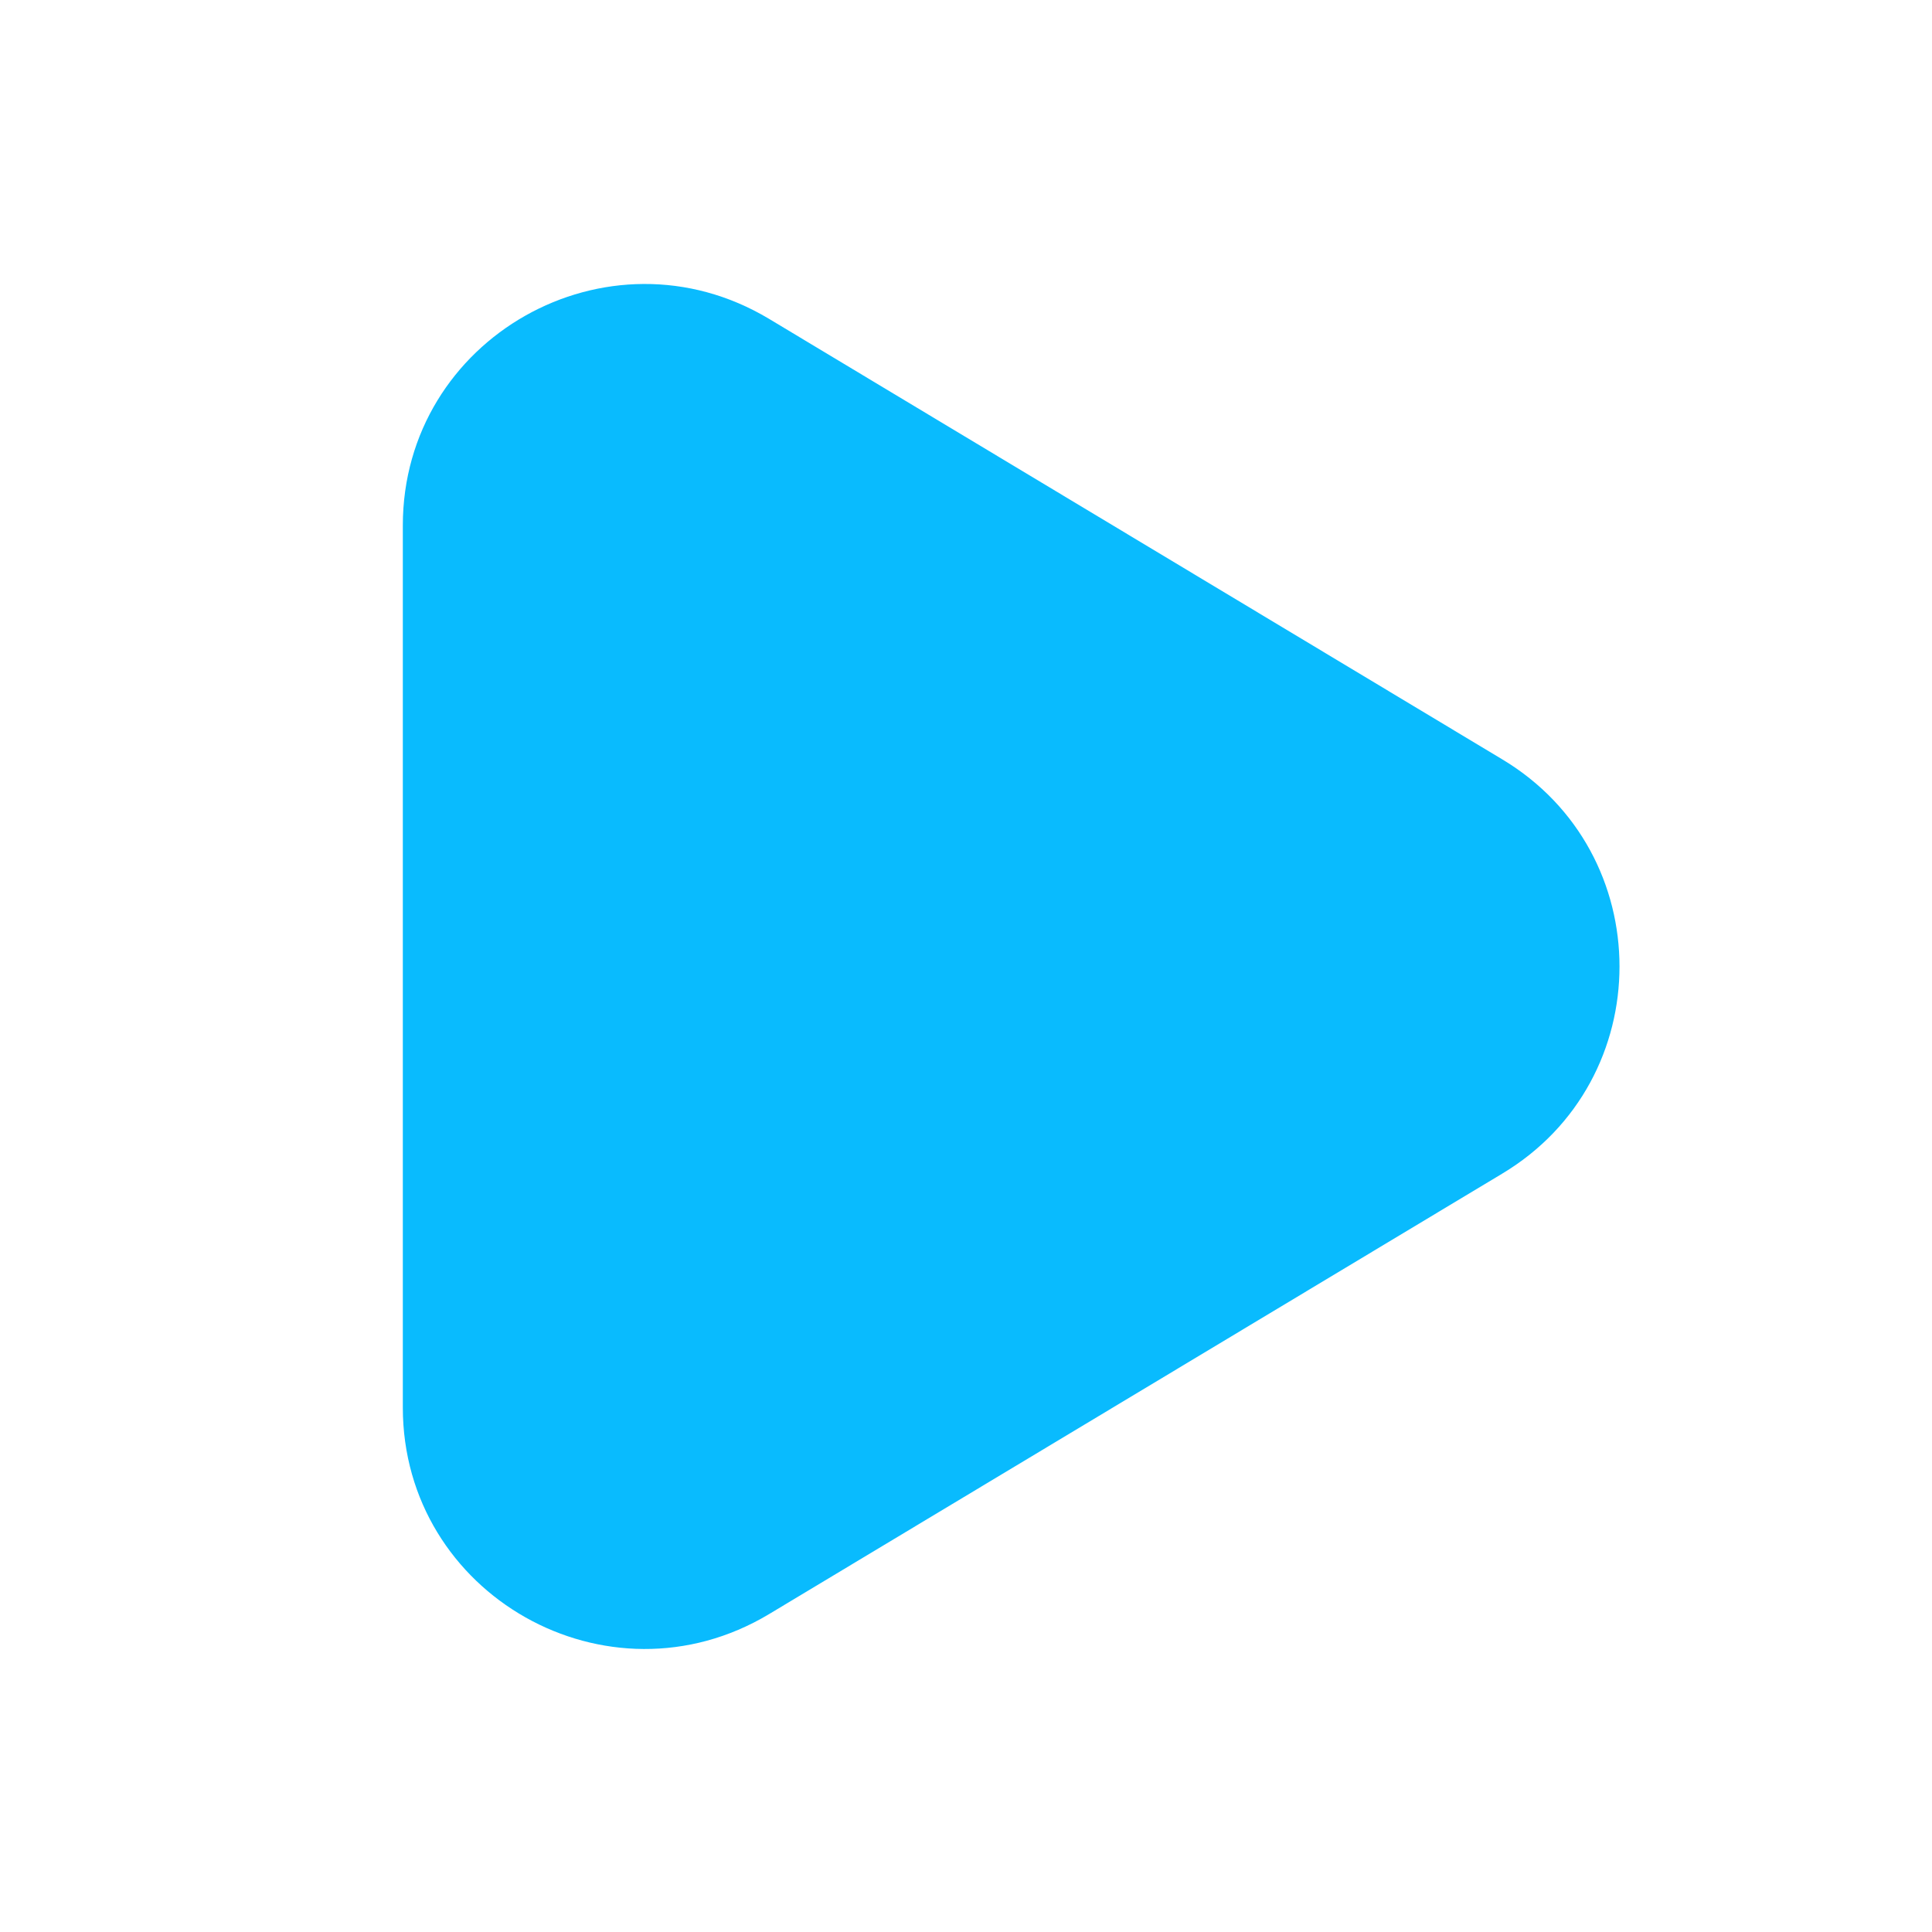
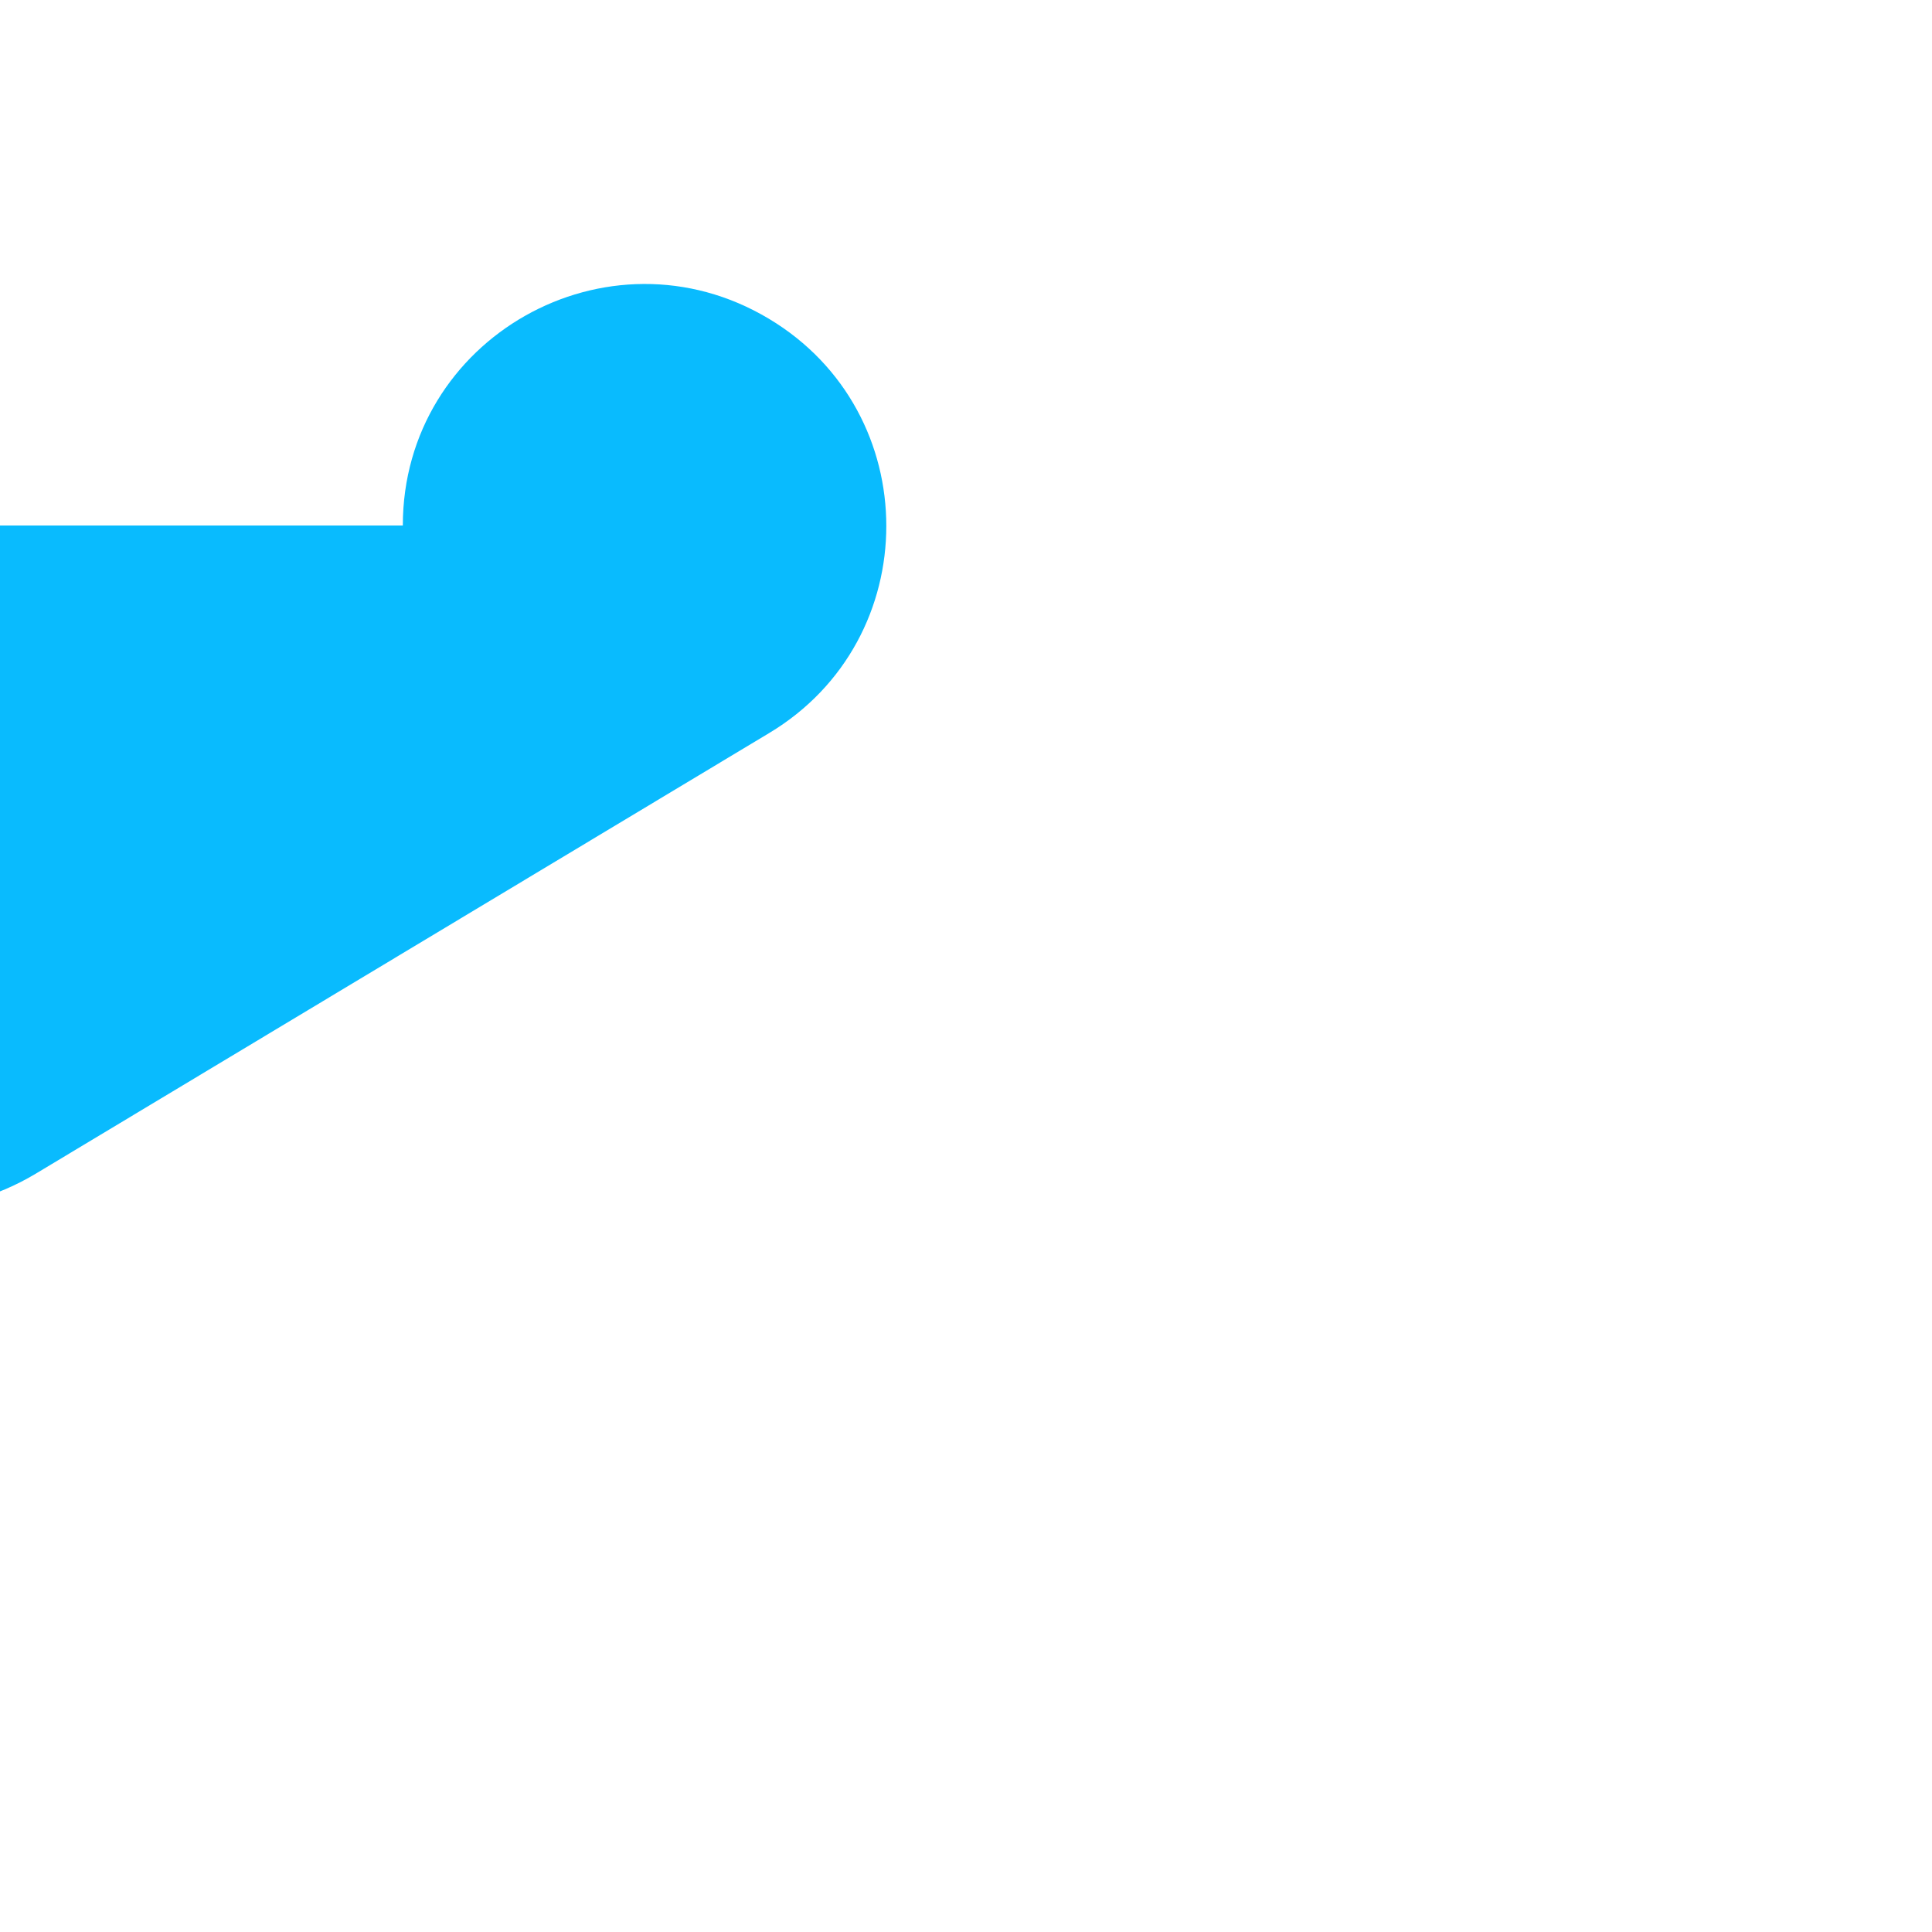
<svg xmlns="http://www.w3.org/2000/svg" id="_图层_1" data-name="图层_1" version="1.1" viewBox="0 0 200 200">
  <defs>
    <style>.st0 {
        fill: #09bbfe;
      }</style>
  </defs>
-   <path class="st0" d="M41.7,54.4c0-19.4,21.2-31.4,37.9-21.4l75.9,45.6c16.2,9.7,16.2,33.2,0,42.9l-75.9,45.6c-16.7,10-37.9-2-37.9-21.4V54.4Z" />
+   <path class="st0" d="M41.7,54.4c0-19.4,21.2-31.4,37.9-21.4c16.2,9.7,16.2,33.2,0,42.9l-75.9,45.6c-16.7,10-37.9-2-37.9-21.4V54.4Z" />
</svg>